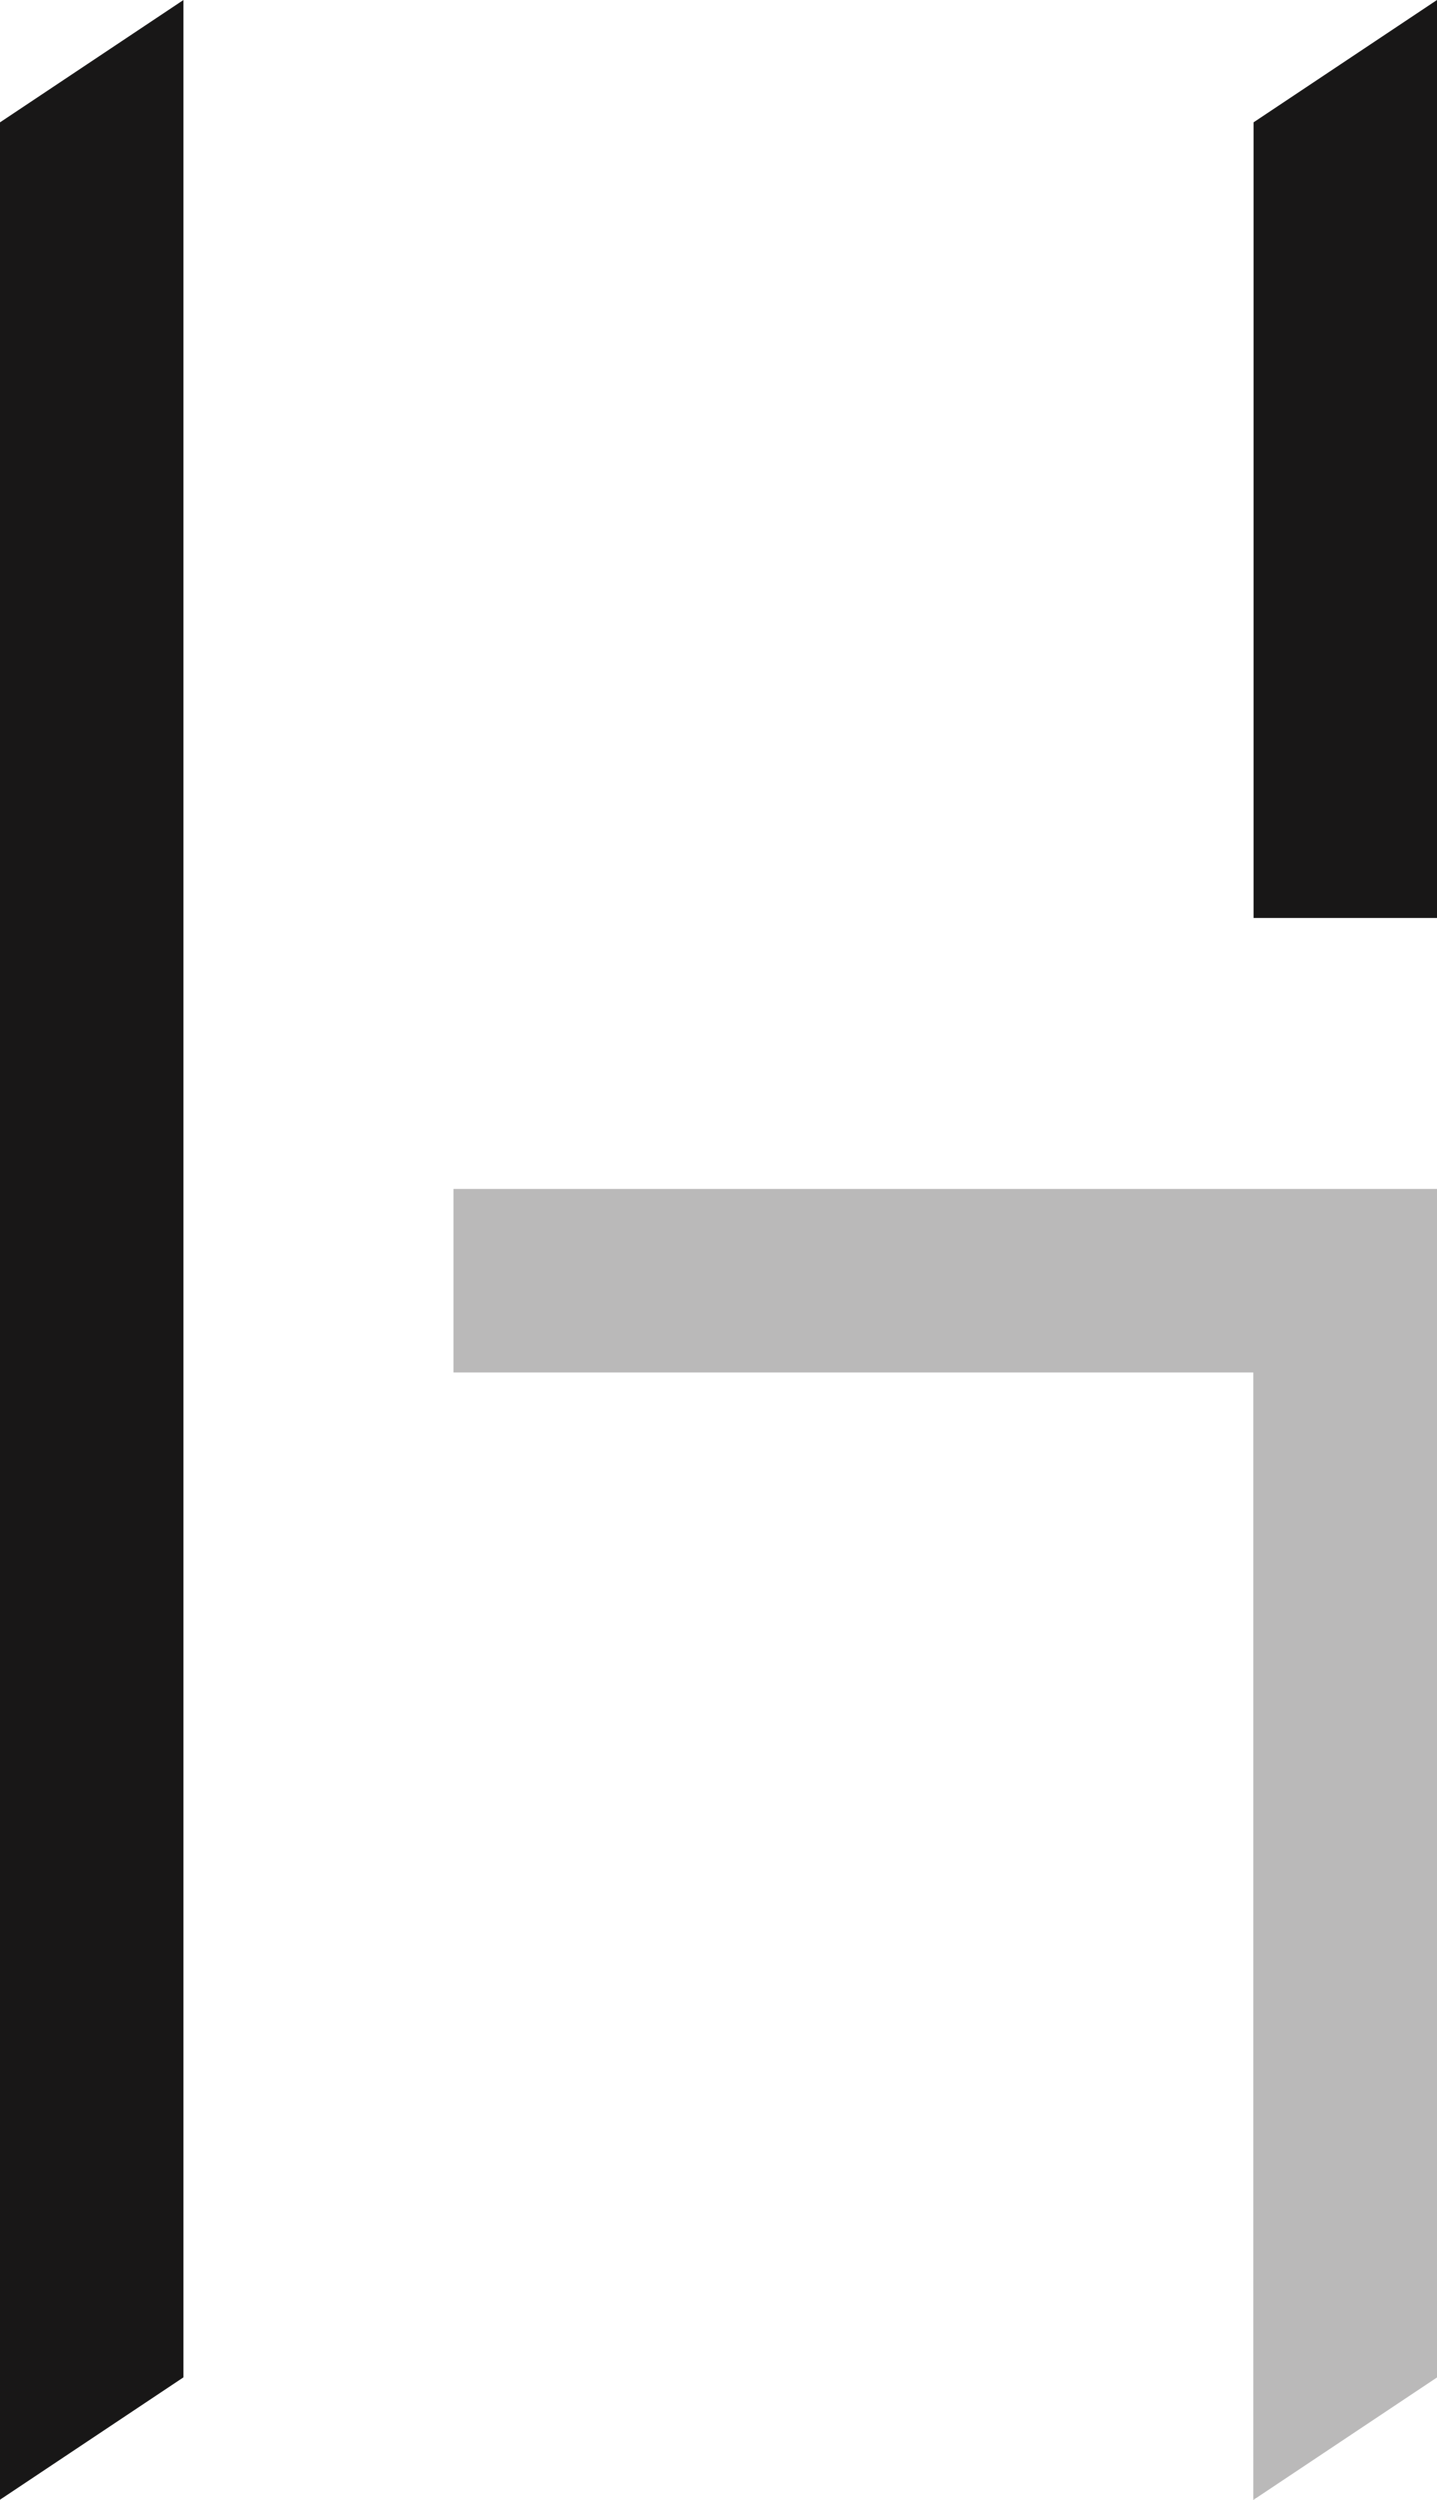
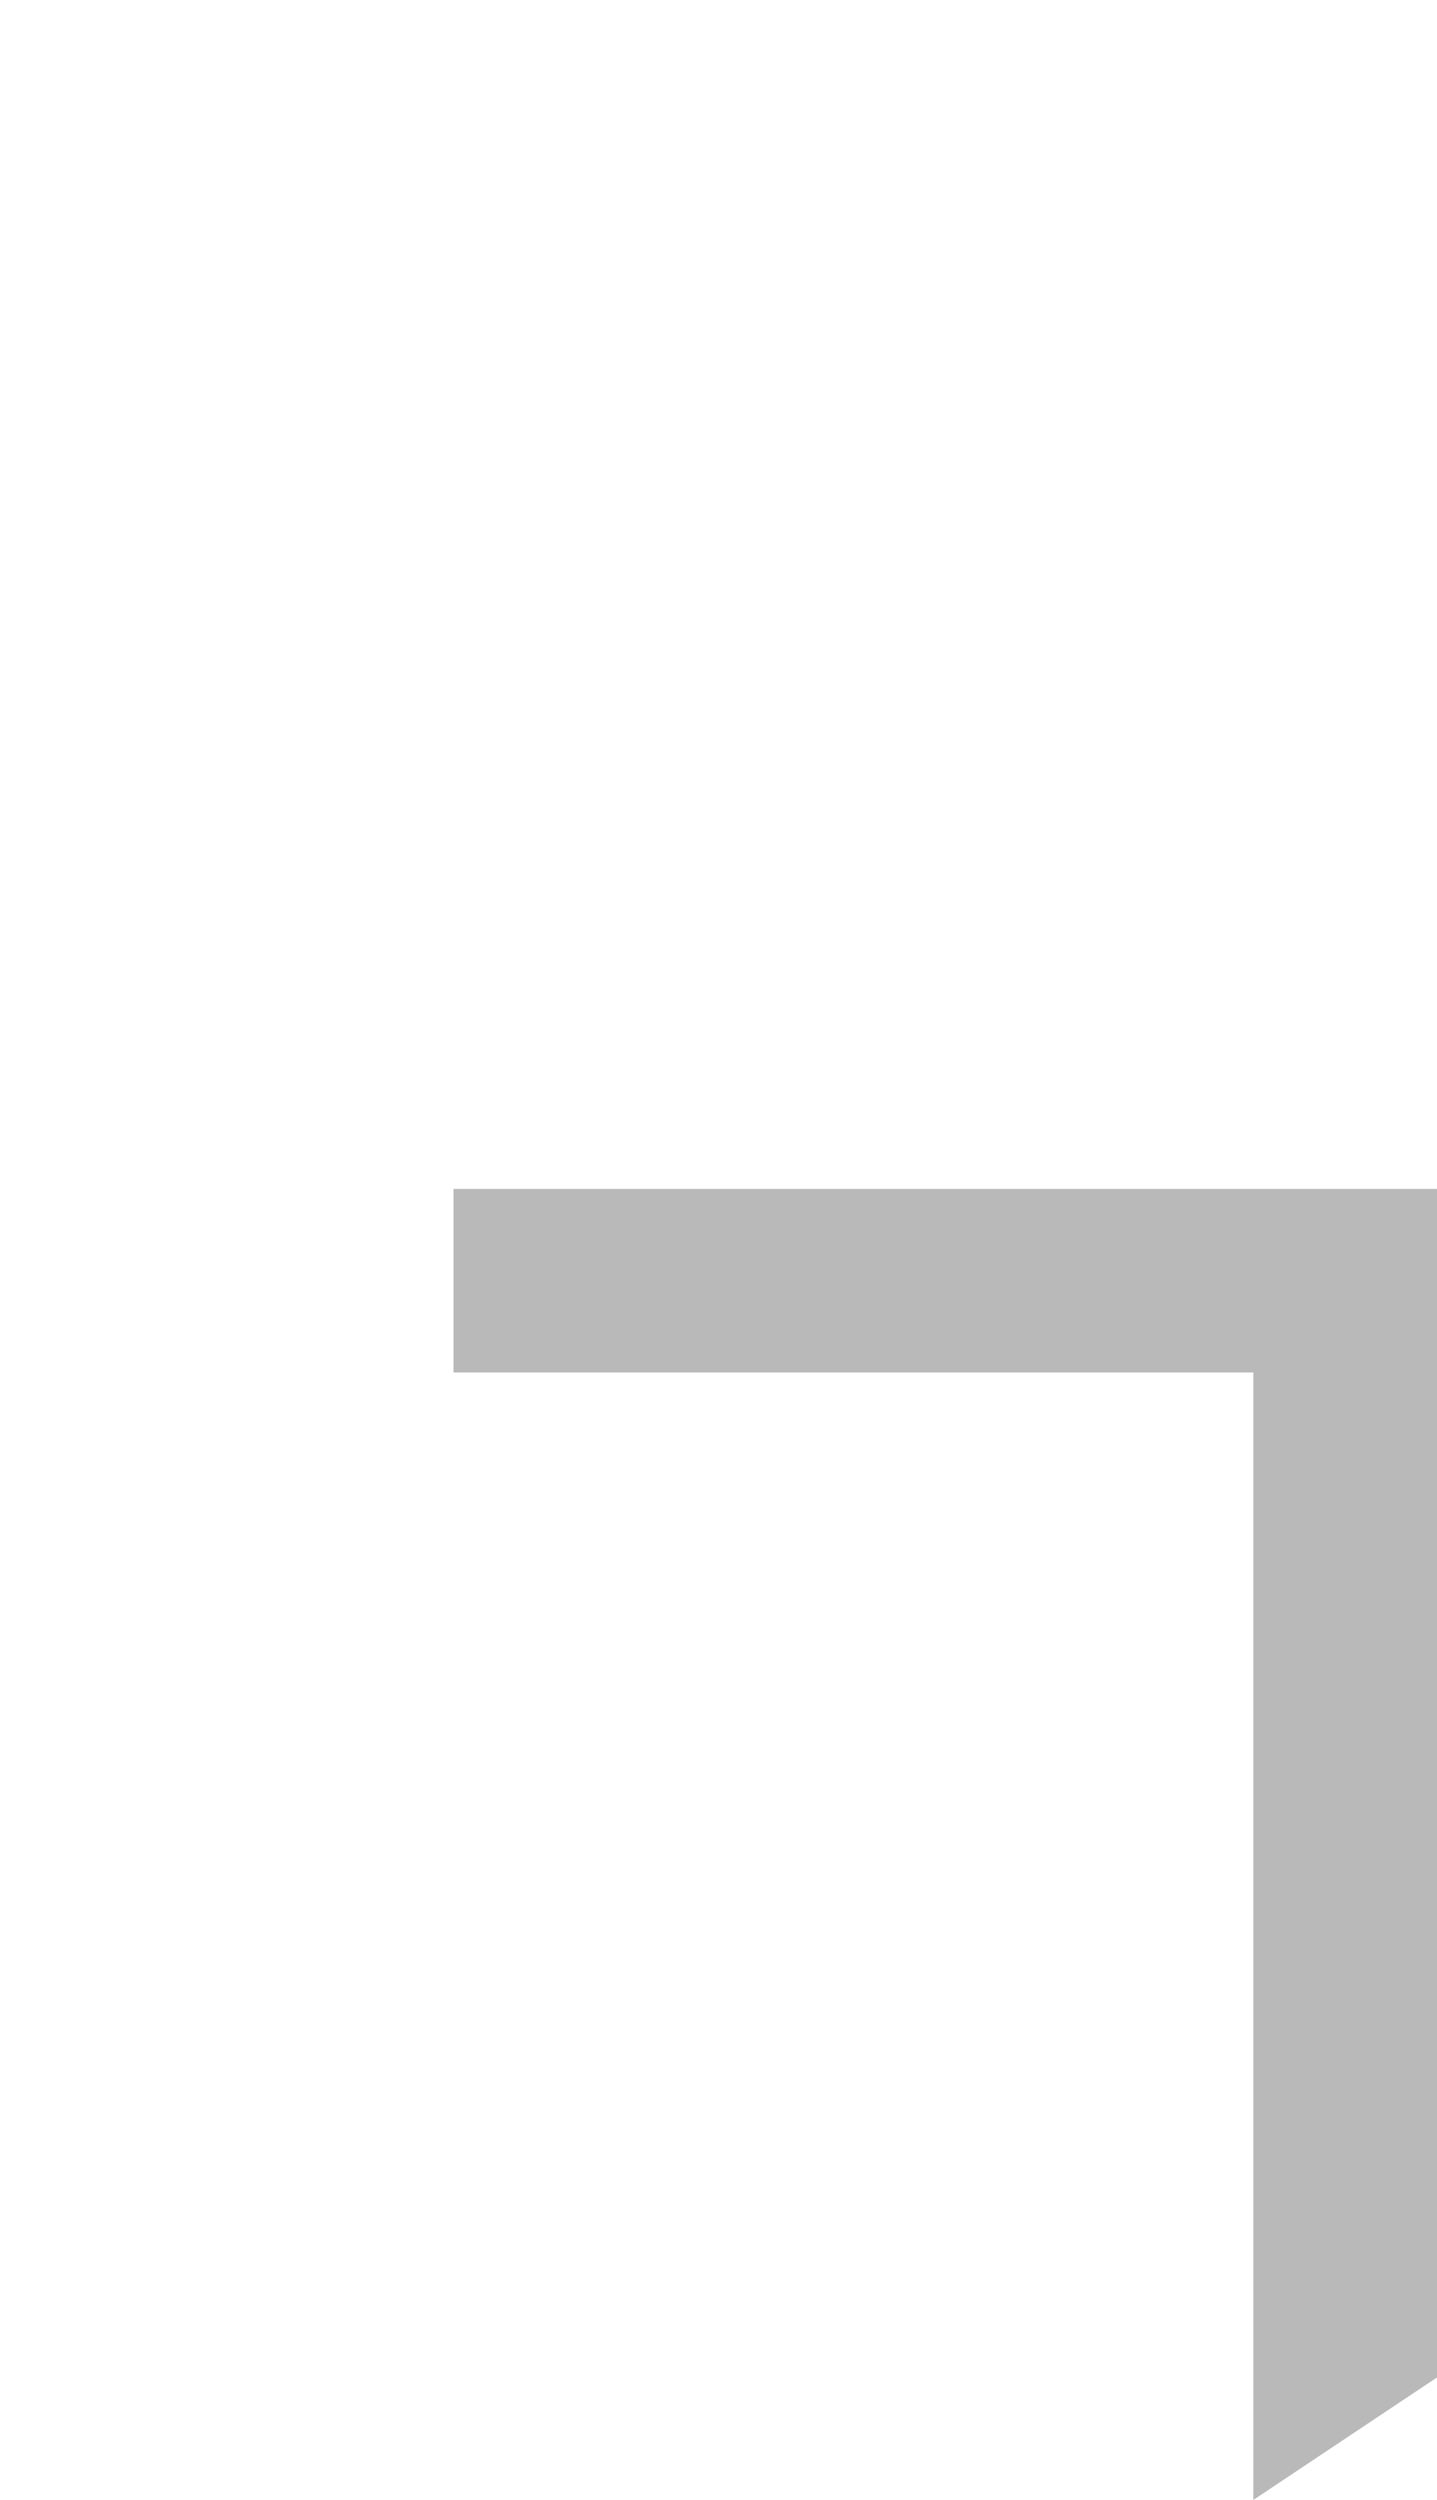
<svg xmlns="http://www.w3.org/2000/svg" viewBox="0 0 55.93 97.24">
-   <path d="m0 97.24 7.14-4.76V0L0 4.76v92.49Zm48.79-61.53h7.14V0l-7.14 4.76v30.96Z" style="fill:#181717" />
  <path d="M55.93 92.49V46.25H17.65v7.14h31.13v43.86l7.14-4.76Z" style="opacity:.3;fill:#181717" />
</svg>